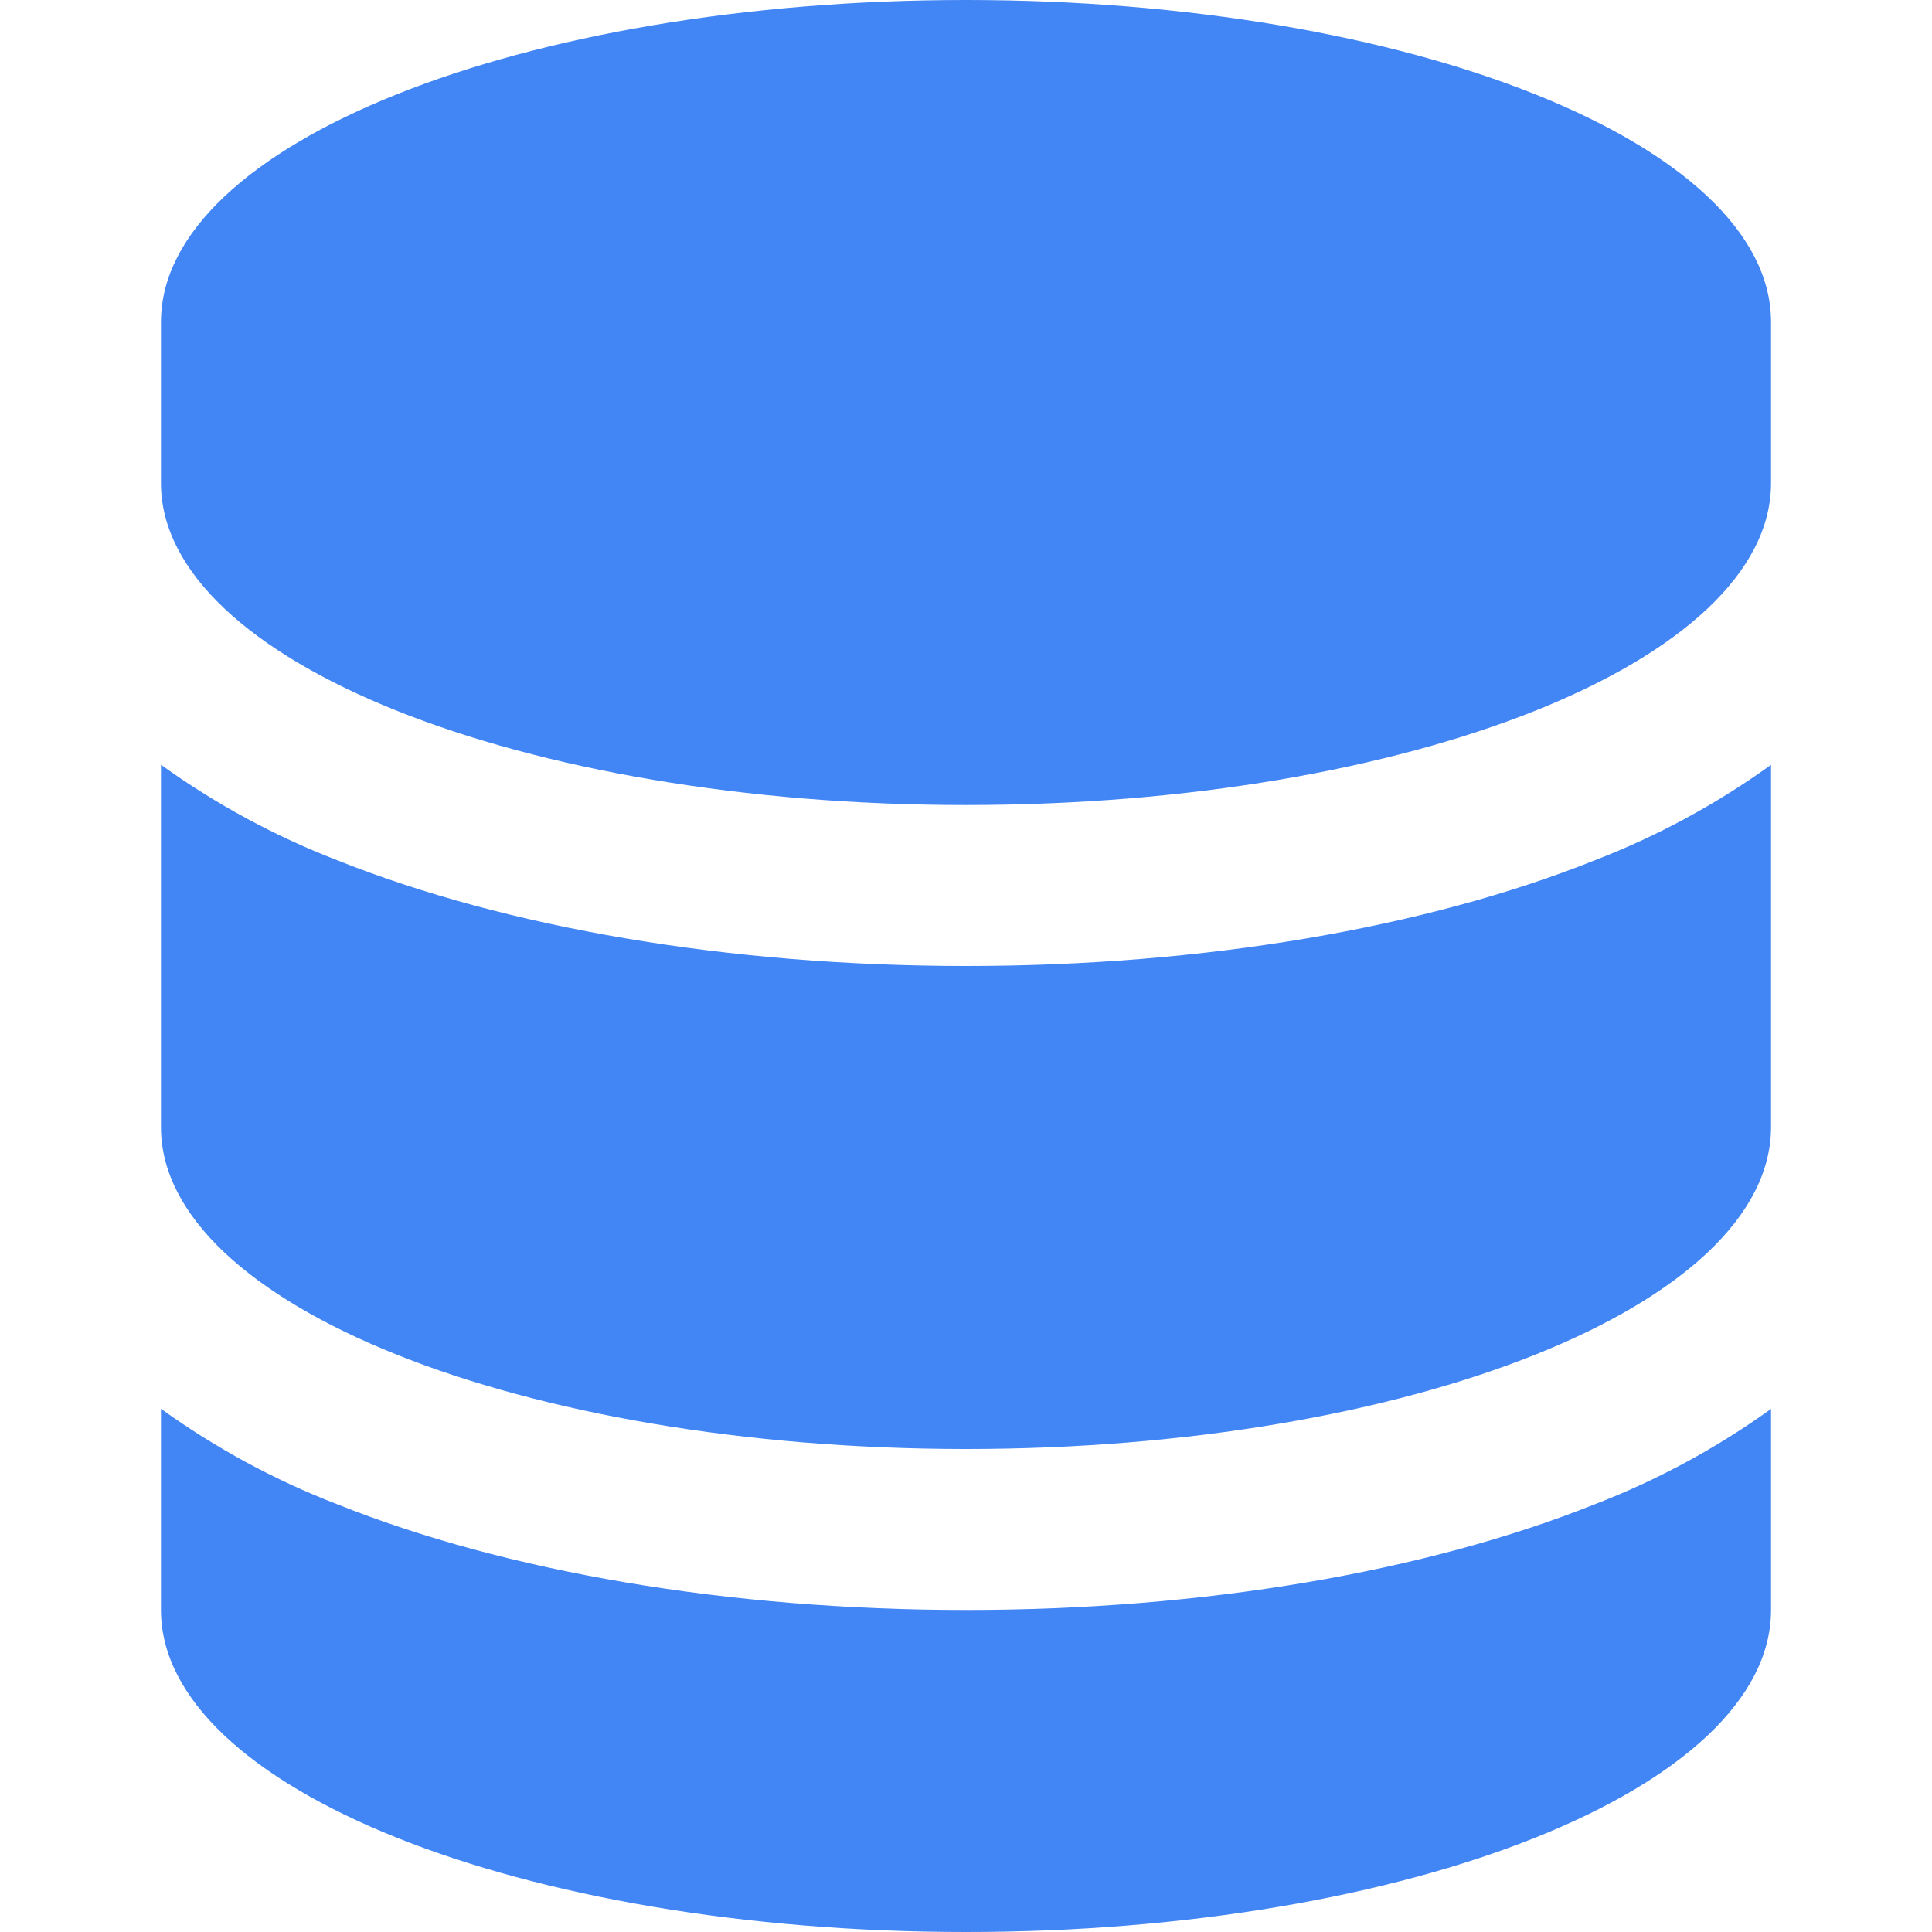
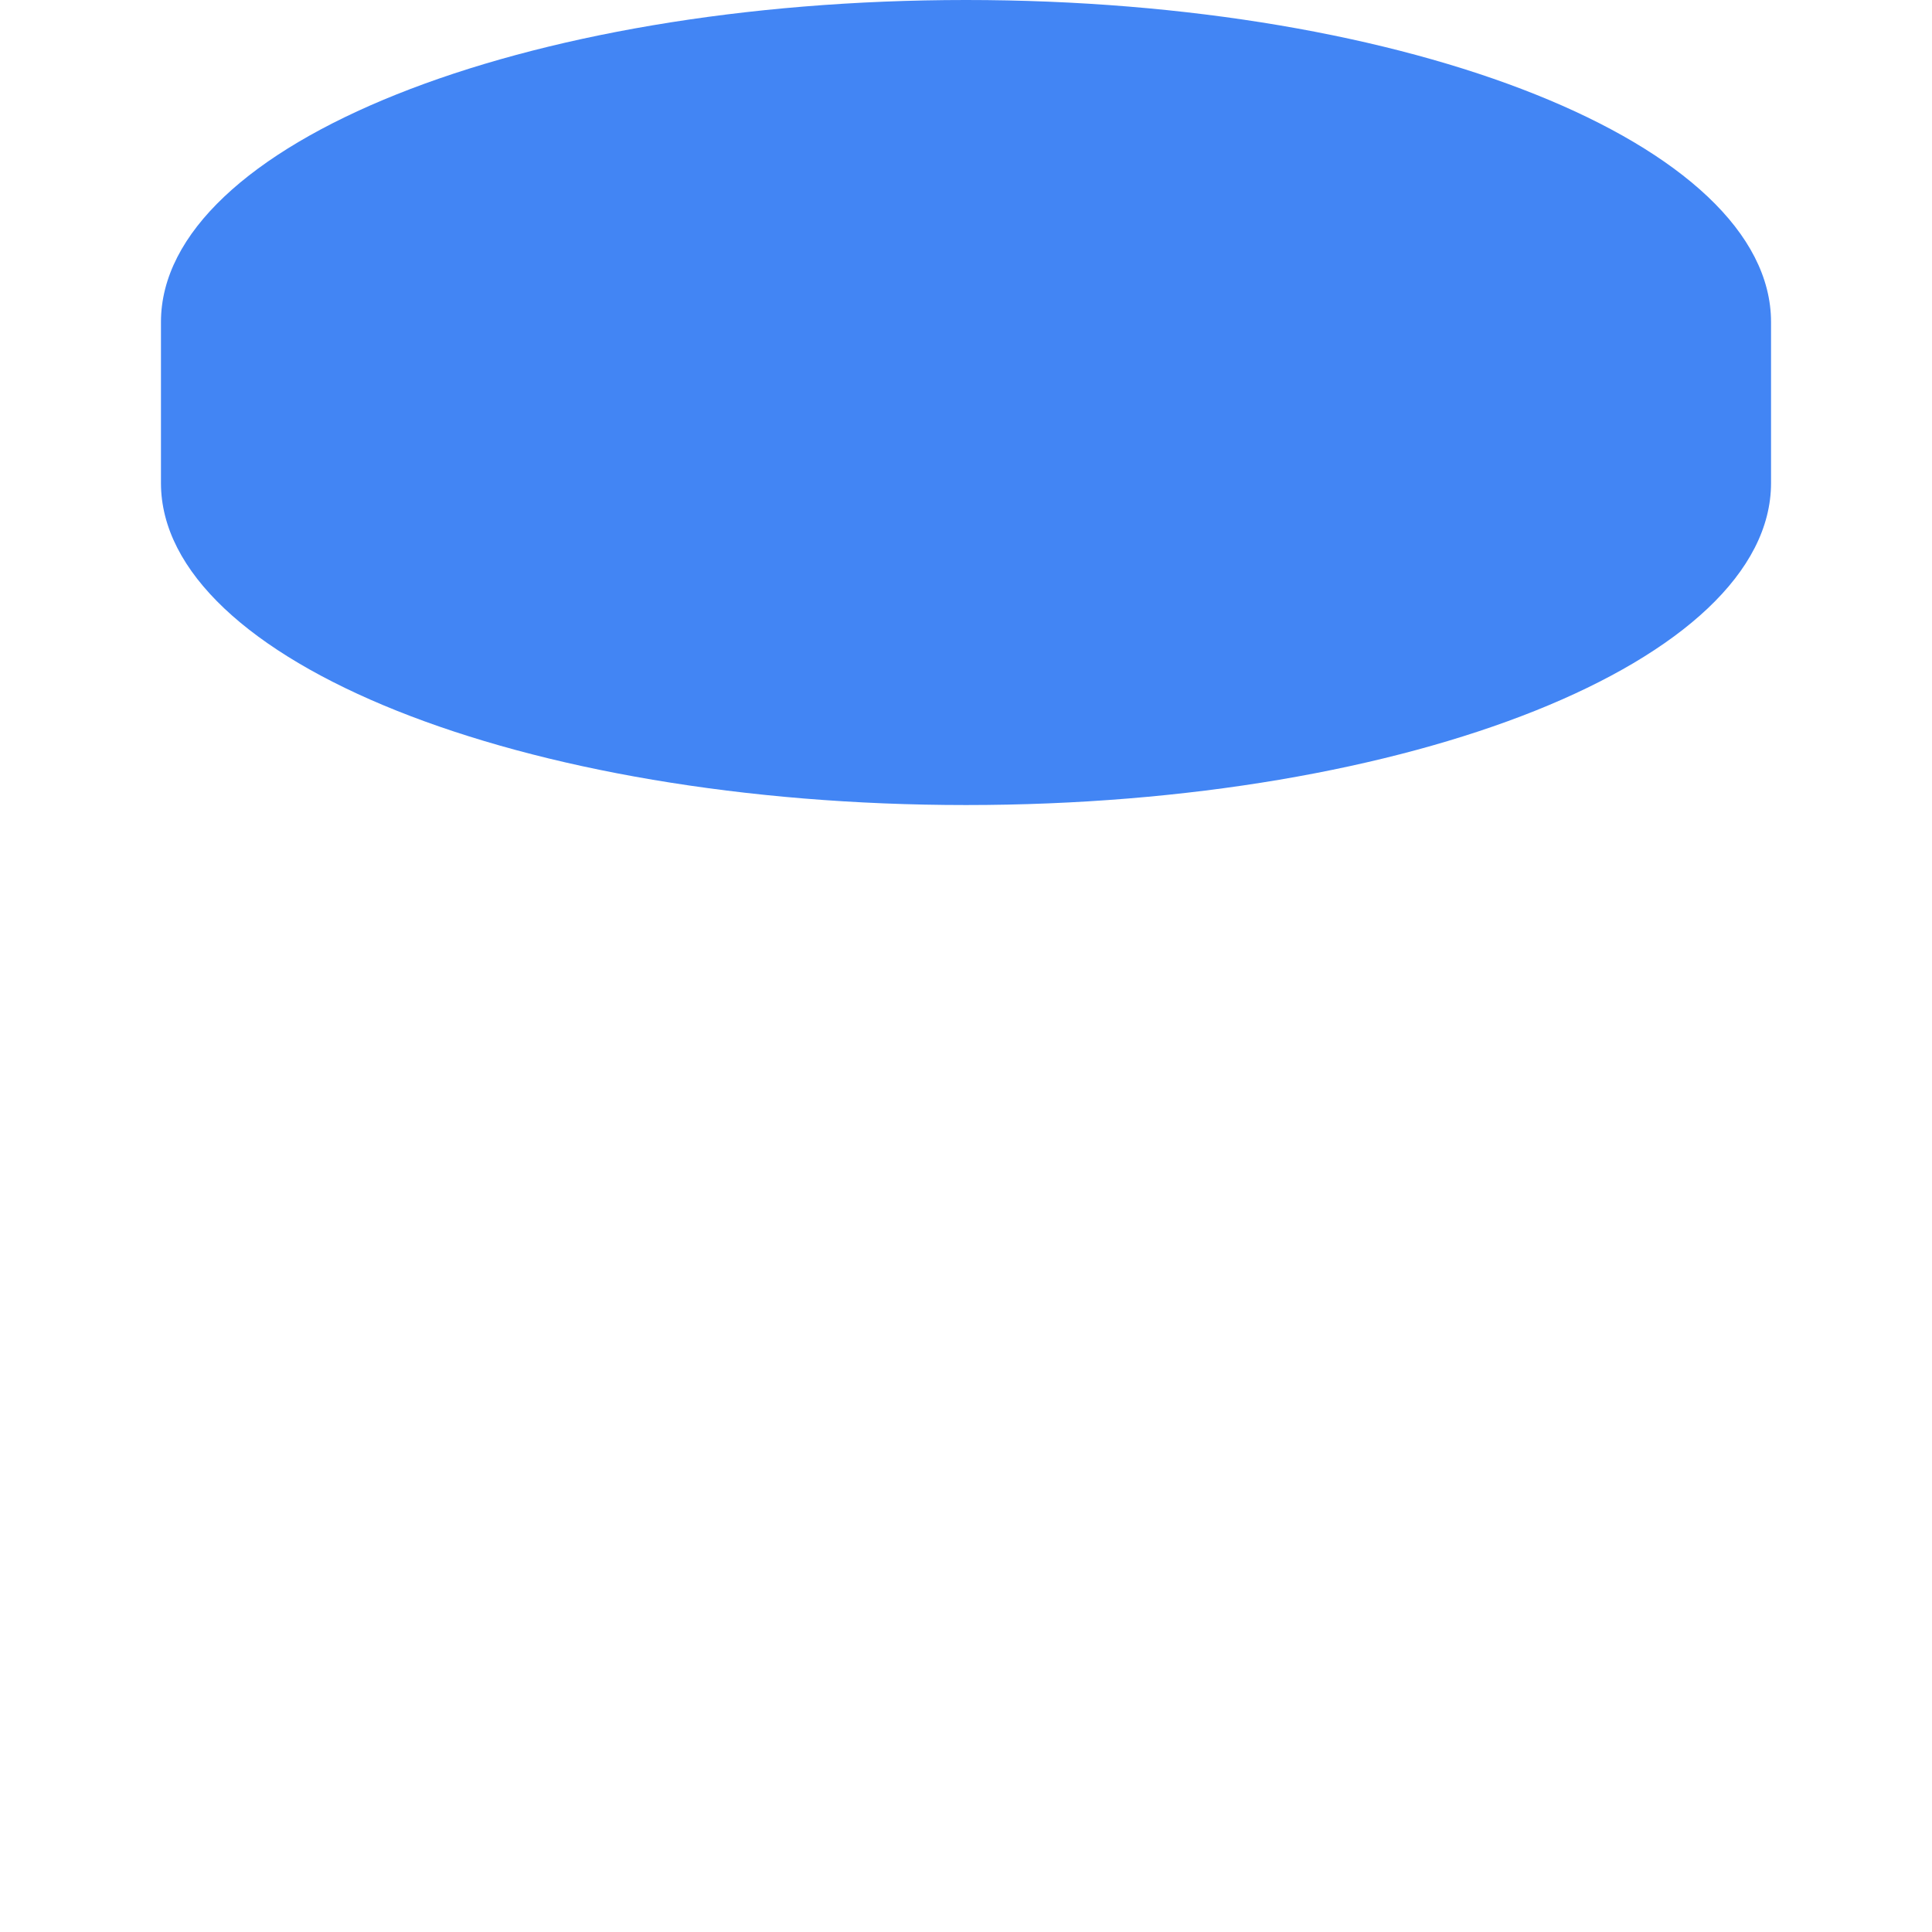
<svg xmlns="http://www.w3.org/2000/svg" width="16" height="16" viewBox="0 0 16 16" fill="none">
  <path d="M1.333 2.667C1.333 1.194 4.318 0 8 0C11.682 0 14.667 1.194 14.667 2.667V4C14.667 5.473 11.682 6.667 8 6.667C4.318 6.667 1.333 5.473 1.333 4V2.667Z" fill="#4285F4" />
-   <path d="M1.333 6.334V9.334C1.333 10.805 4.318 12 8 12C11.682 12 14.667 10.806 14.667 9.333V6.334C14.217 6.658 13.727 6.924 13.209 7.124C11.81 7.684 9.967 8 8 8C6.034 8 4.191 7.683 2.792 7.124C2.274 6.924 1.784 6.658 1.334 6.334H1.333Z" fill="#4285F4" />
-   <path d="M14.667 11.668C14.217 11.992 13.727 12.257 13.209 12.457C11.809 13.017 9.967 13.333 7.999 13.333C6.033 13.333 4.19 13.017 2.791 12.457C2.273 12.257 1.783 11.991 1.333 11.667V13.333C1.333 14.806 4.318 16 8 16C11.682 16 14.667 14.806 14.667 13.333V11.668Z" fill="#4285F4" />
</svg>